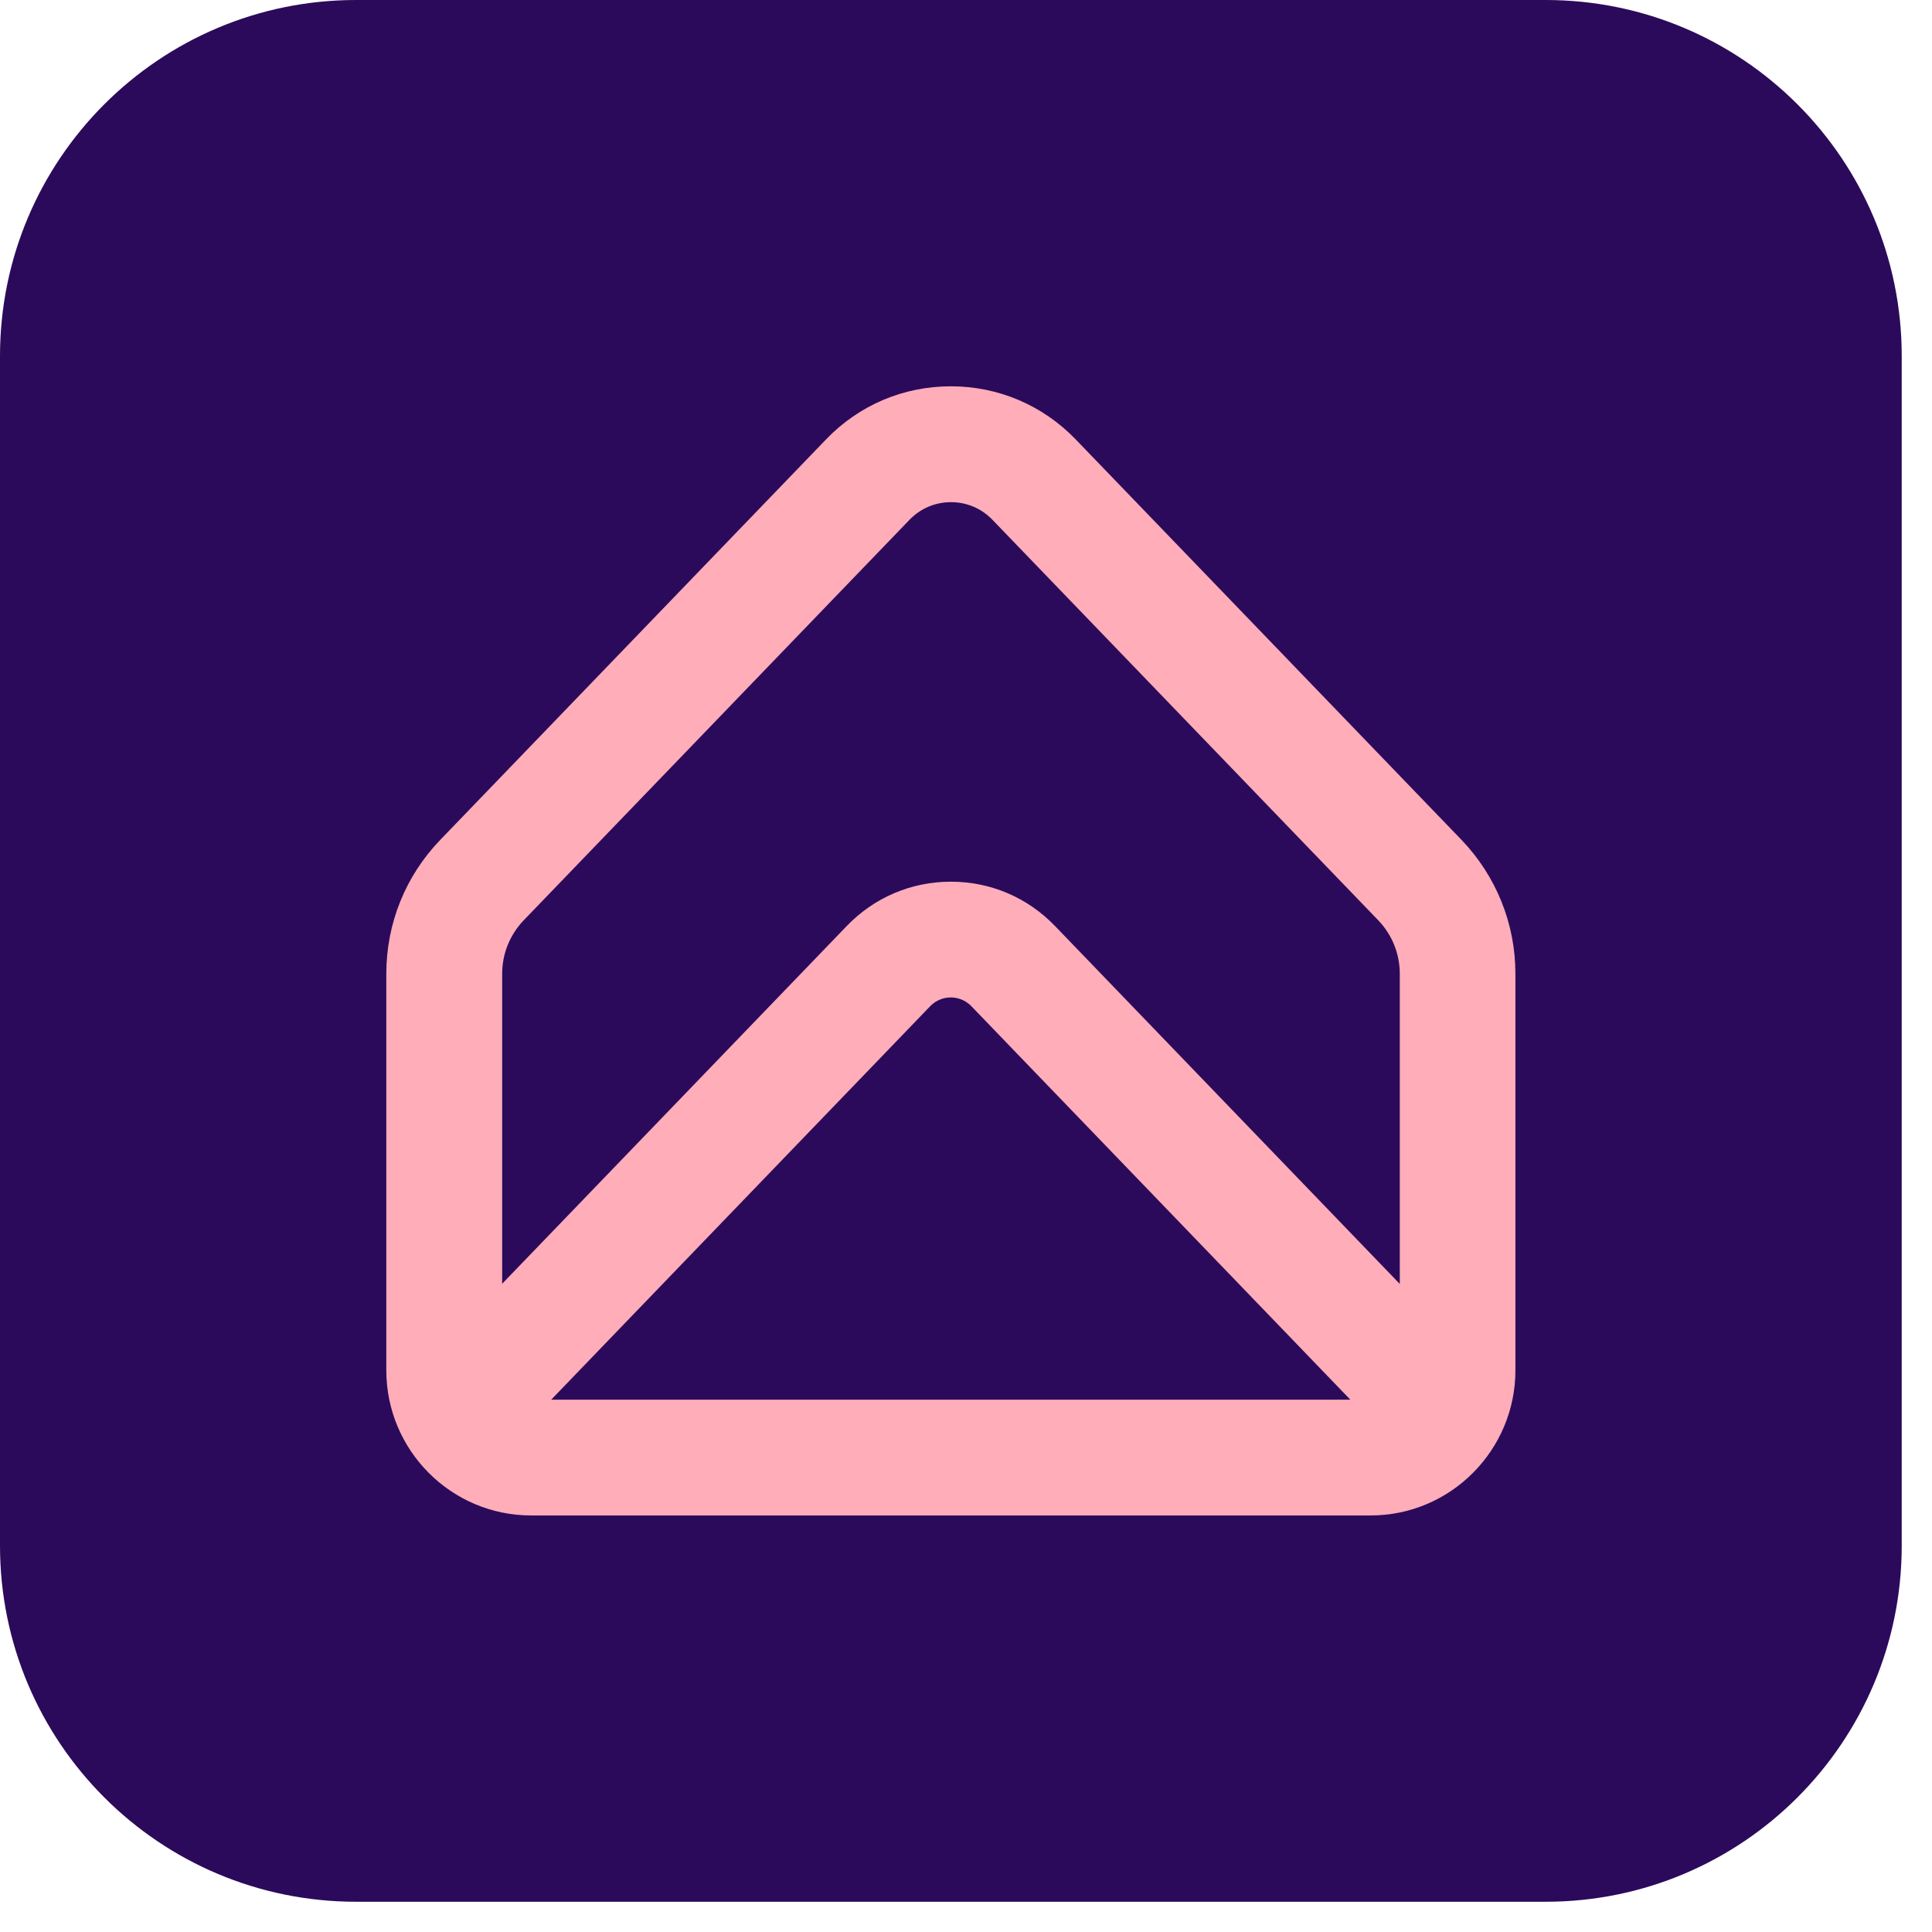
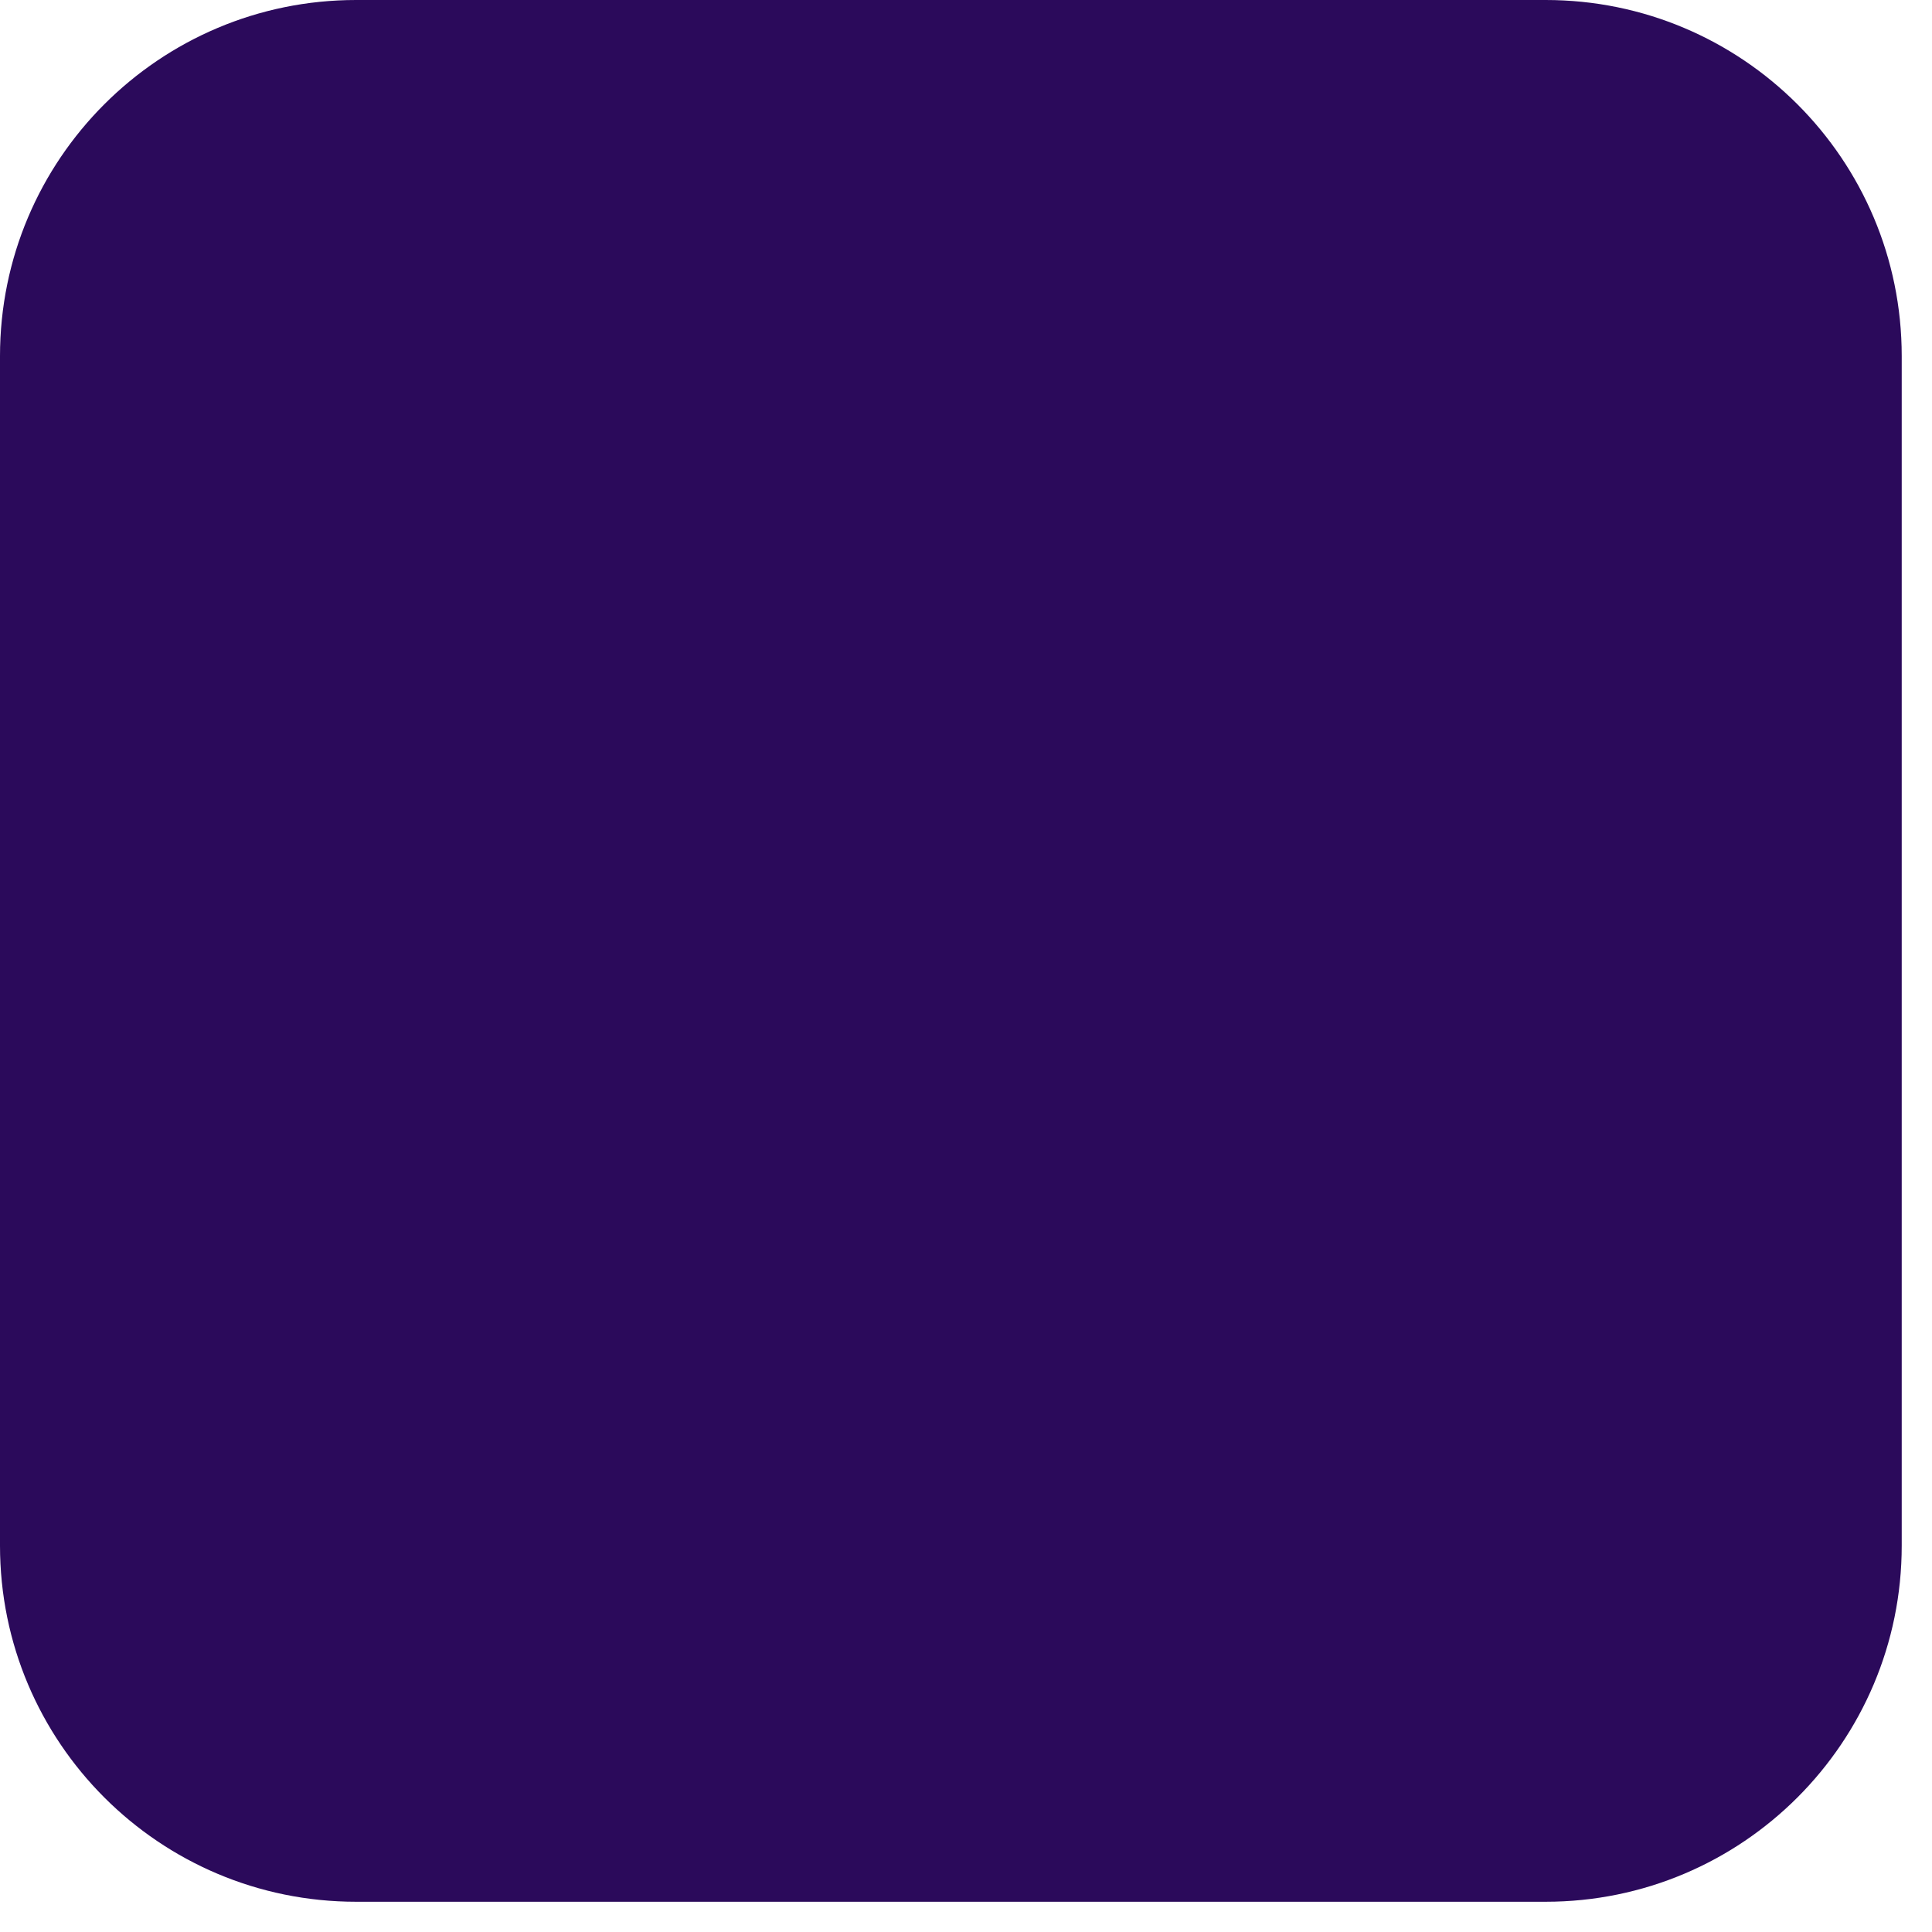
<svg xmlns="http://www.w3.org/2000/svg" width="61" height="61" viewBox="0 0 61 61" fill="none">
  <path d="M0 11.243L0 48.802C0 55.011 5.034 60.045 11.243 60.045H48.802C55.011 60.045 60.044 55.011 60.044 48.802V11.243C60.044 5.034 55.011 1.90735e-05 48.802 1.90735e-05H11.243C5.034 1.90735e-05 0 5.034 0 11.243Z" fill="#2B0A5B" />
-   <path d="M46.144 26.517L33.966 13.876C32.924 12.795 31.522 12.197 30.022 12.197C28.523 12.197 27.121 12.791 26.079 13.876L13.901 26.517C12.801 27.66 12.197 29.159 12.197 30.746V43.265C12.197 45.793 14.248 47.848 16.767 47.848H43.278C45.796 47.848 47.847 45.79 47.847 43.265V30.746C47.847 29.163 47.24 27.66 46.144 26.517ZM17.403 44.193L29.367 31.772C29.6 31.529 29.876 31.493 30.019 31.493C30.162 31.493 30.438 31.529 30.672 31.772L42.635 44.193H17.403ZM44.193 40.535L33.31 29.237C32.44 28.335 31.275 27.838 30.022 27.838C28.773 27.838 27.604 28.335 26.735 29.237L15.855 40.532V30.746C15.855 30.113 16.099 29.513 16.537 29.055L28.714 16.414C29.062 16.053 29.526 15.855 30.026 15.855C30.526 15.855 30.99 16.053 31.337 16.414L43.514 29.055C43.953 29.513 44.196 30.113 44.196 30.746V40.535H44.193Z" fill="#FFADB9" />
</svg>